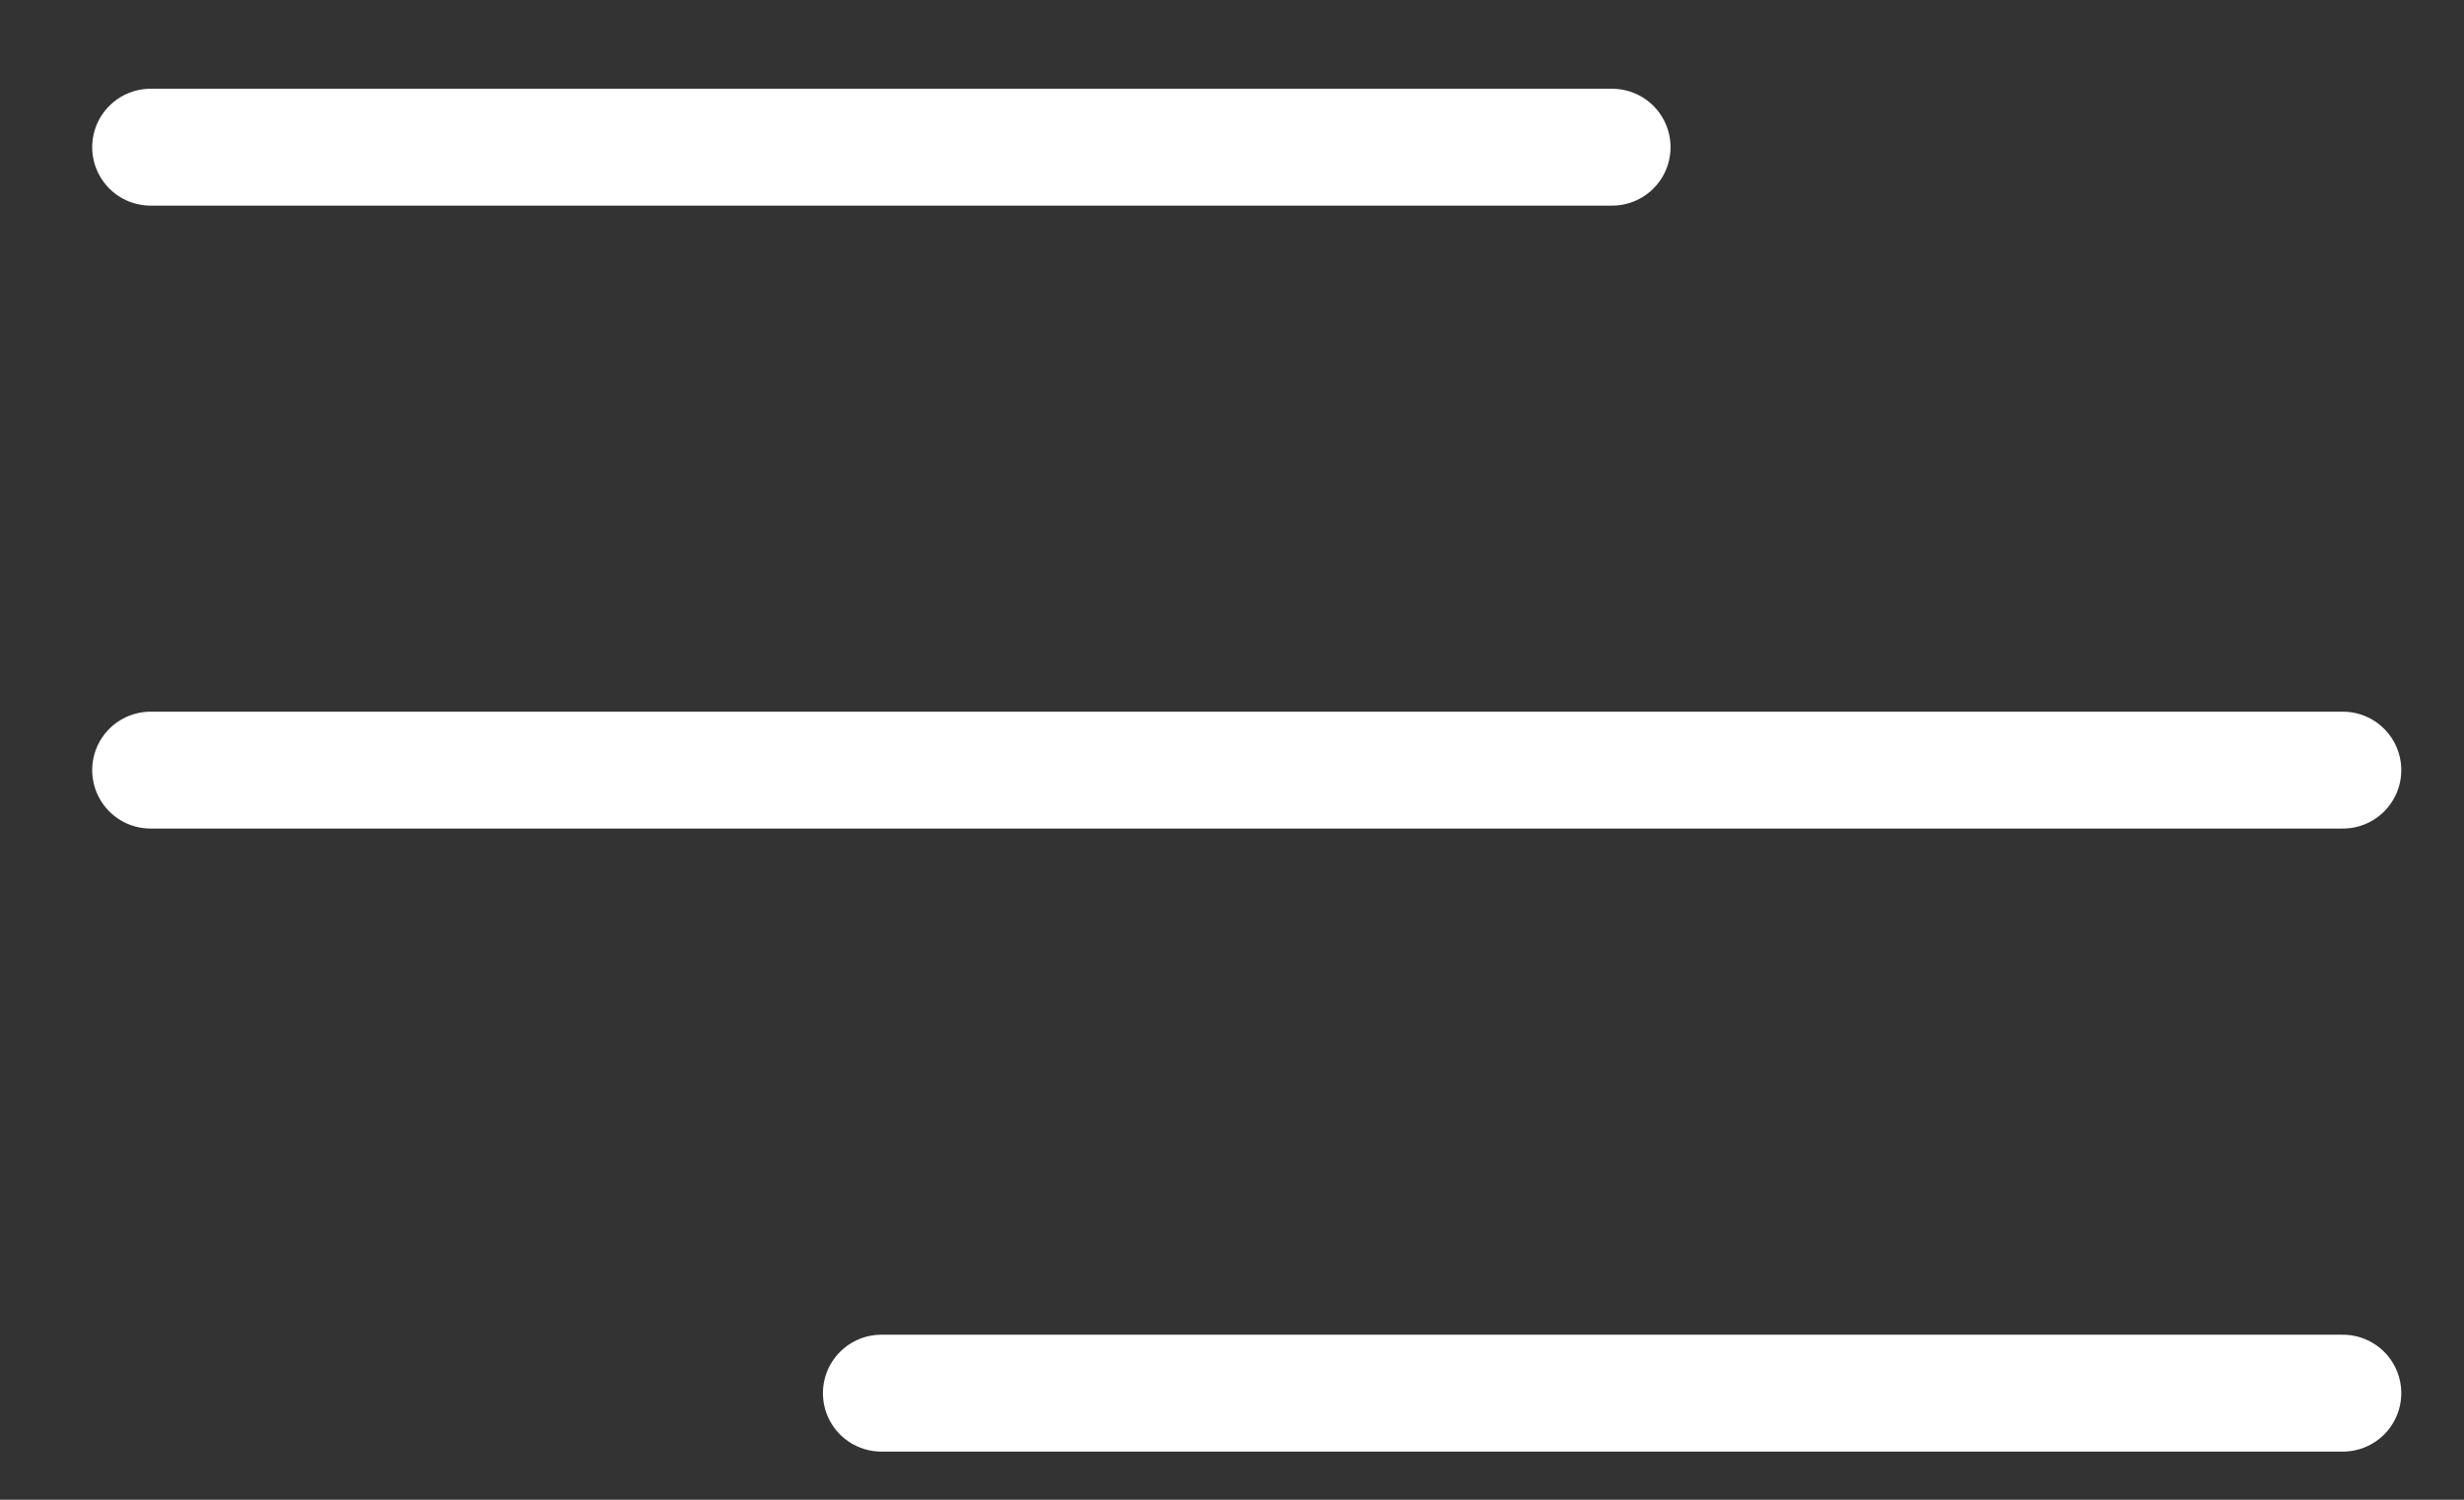
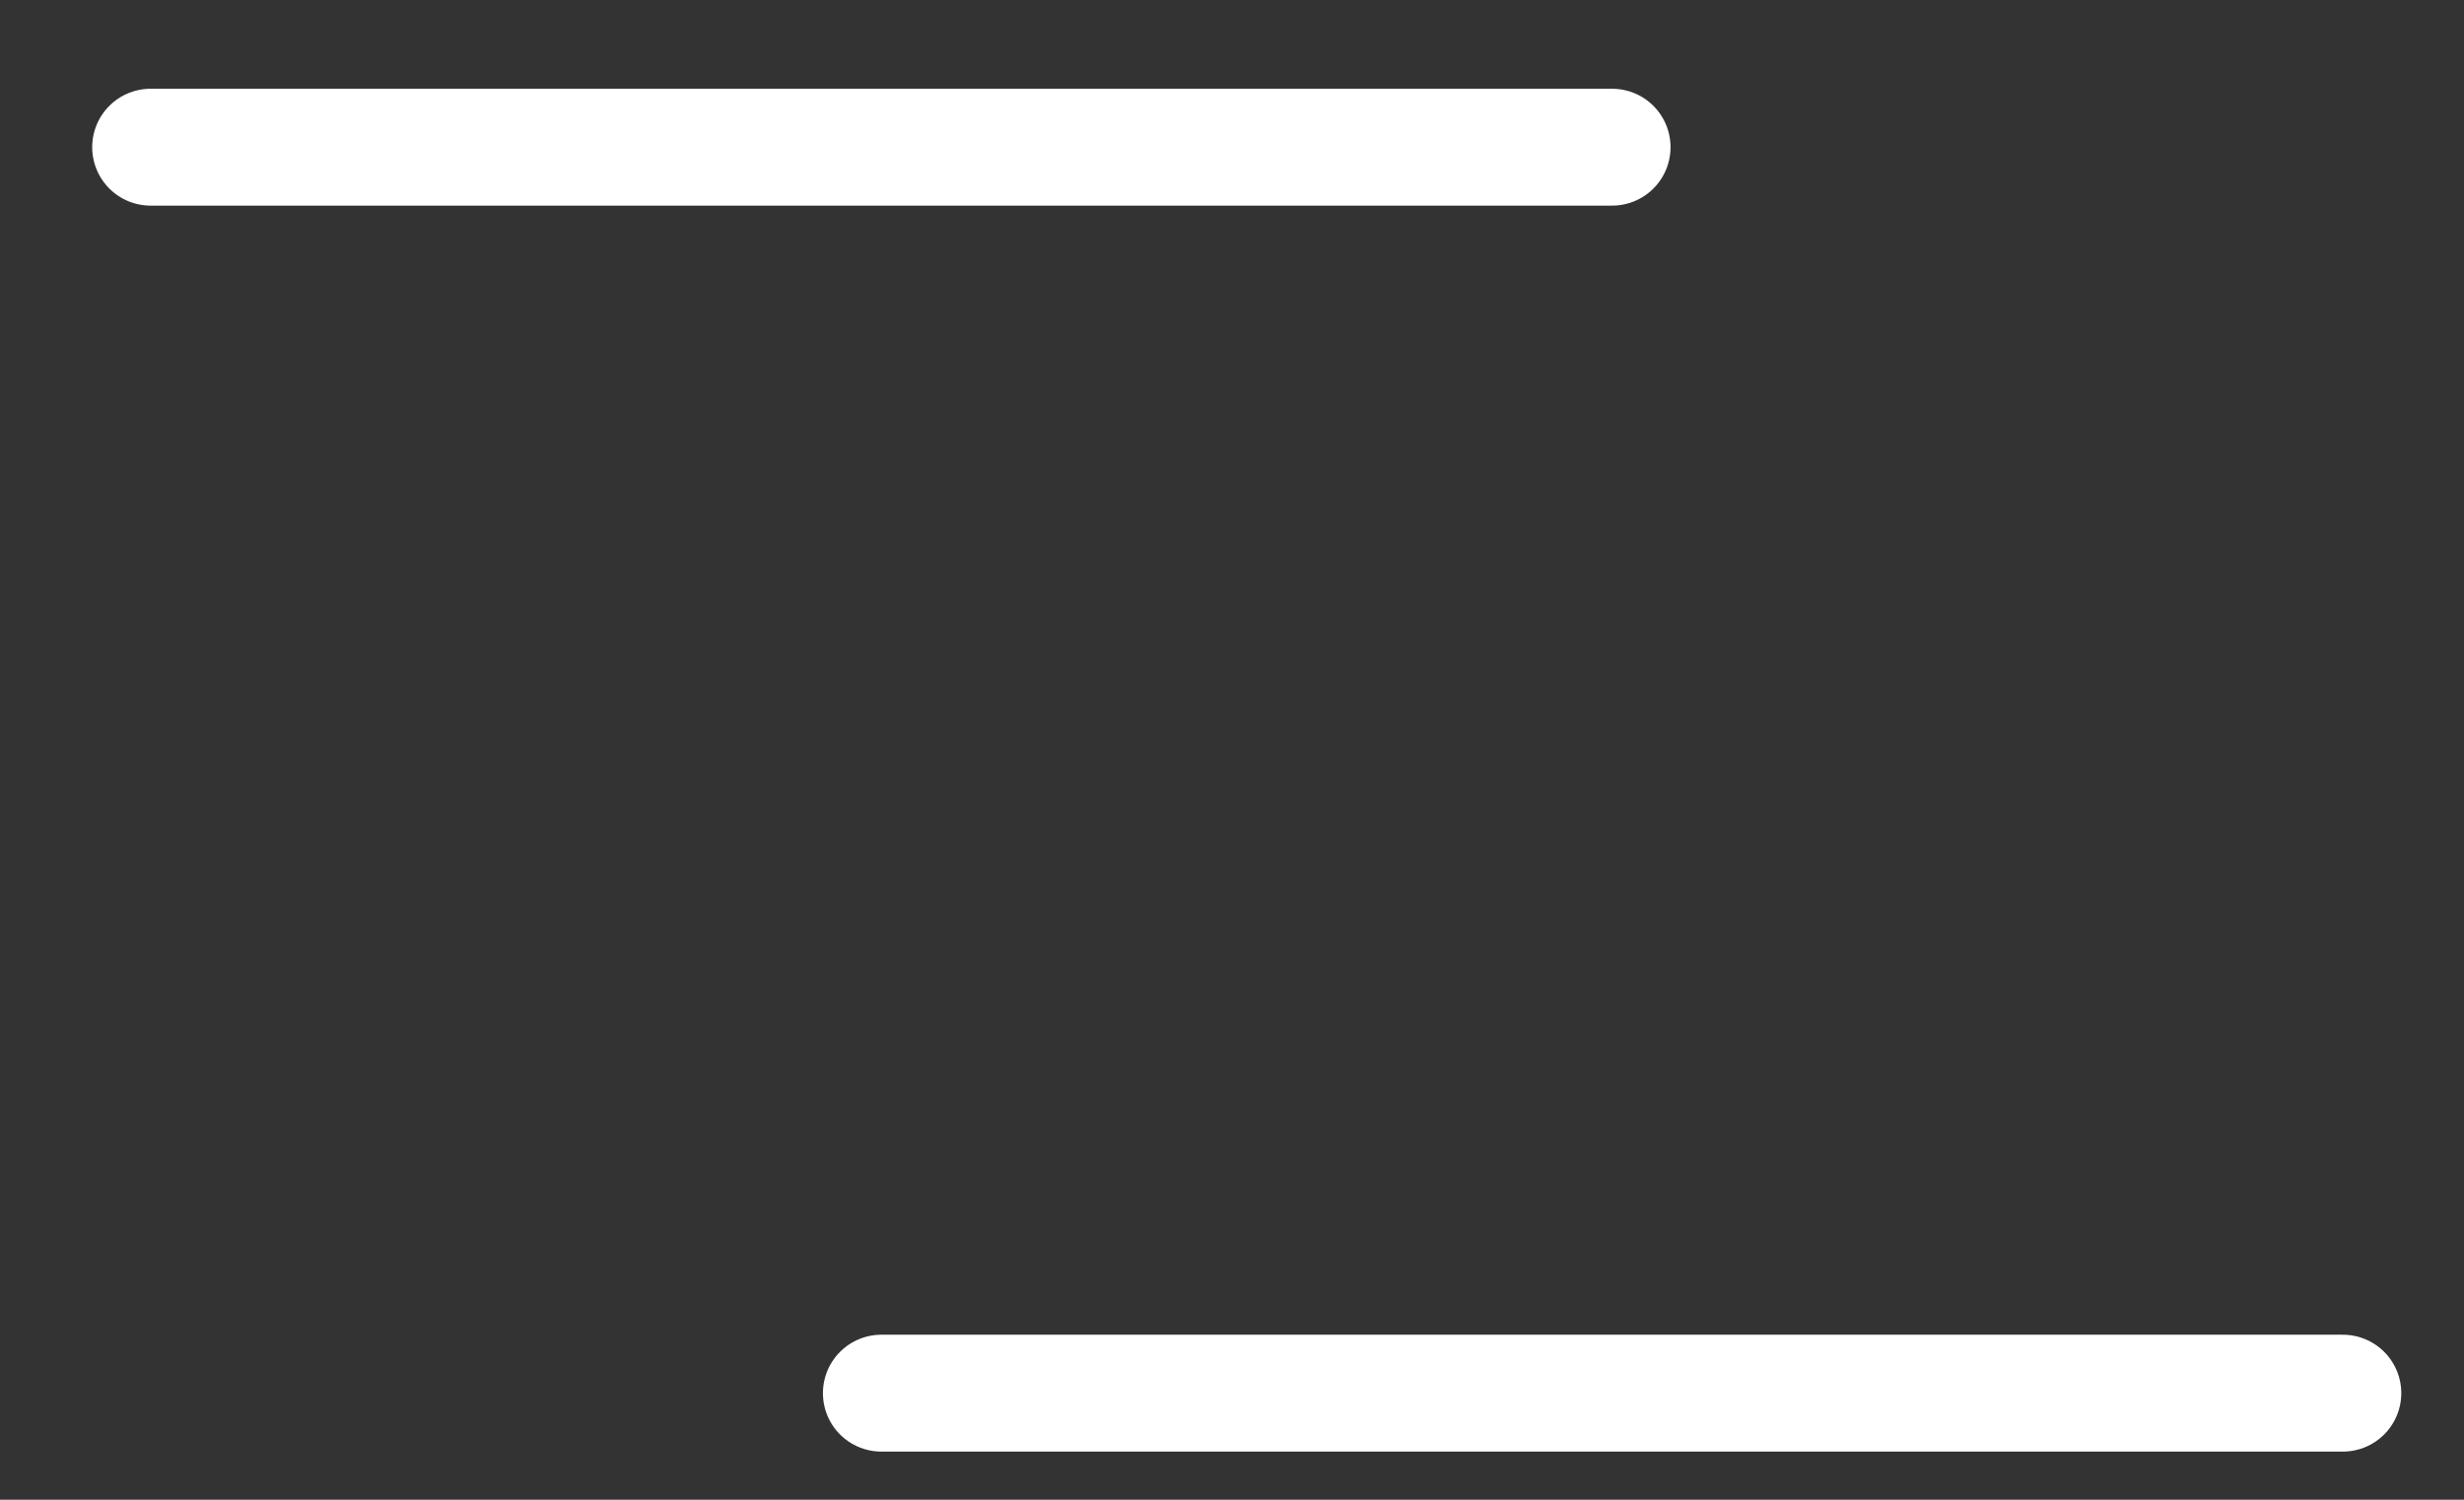
<svg xmlns="http://www.w3.org/2000/svg" width="23" height="14" viewBox="0 0 23 14" fill="none">
  <rect x="0" y="0" width="23" height="14" fill="#333333" stroke="none" />
-   <path d="M1.406 7.189H21.869" stroke="white" stroke-width="1.091" stroke-linecap="round" stroke-linejoin="round" />
  <path d="M1.406 1.374H15.048M8.227 13.005H21.869" stroke="white" stroke-width="1.091" stroke-linecap="round" stroke-linejoin="round" />
</svg>